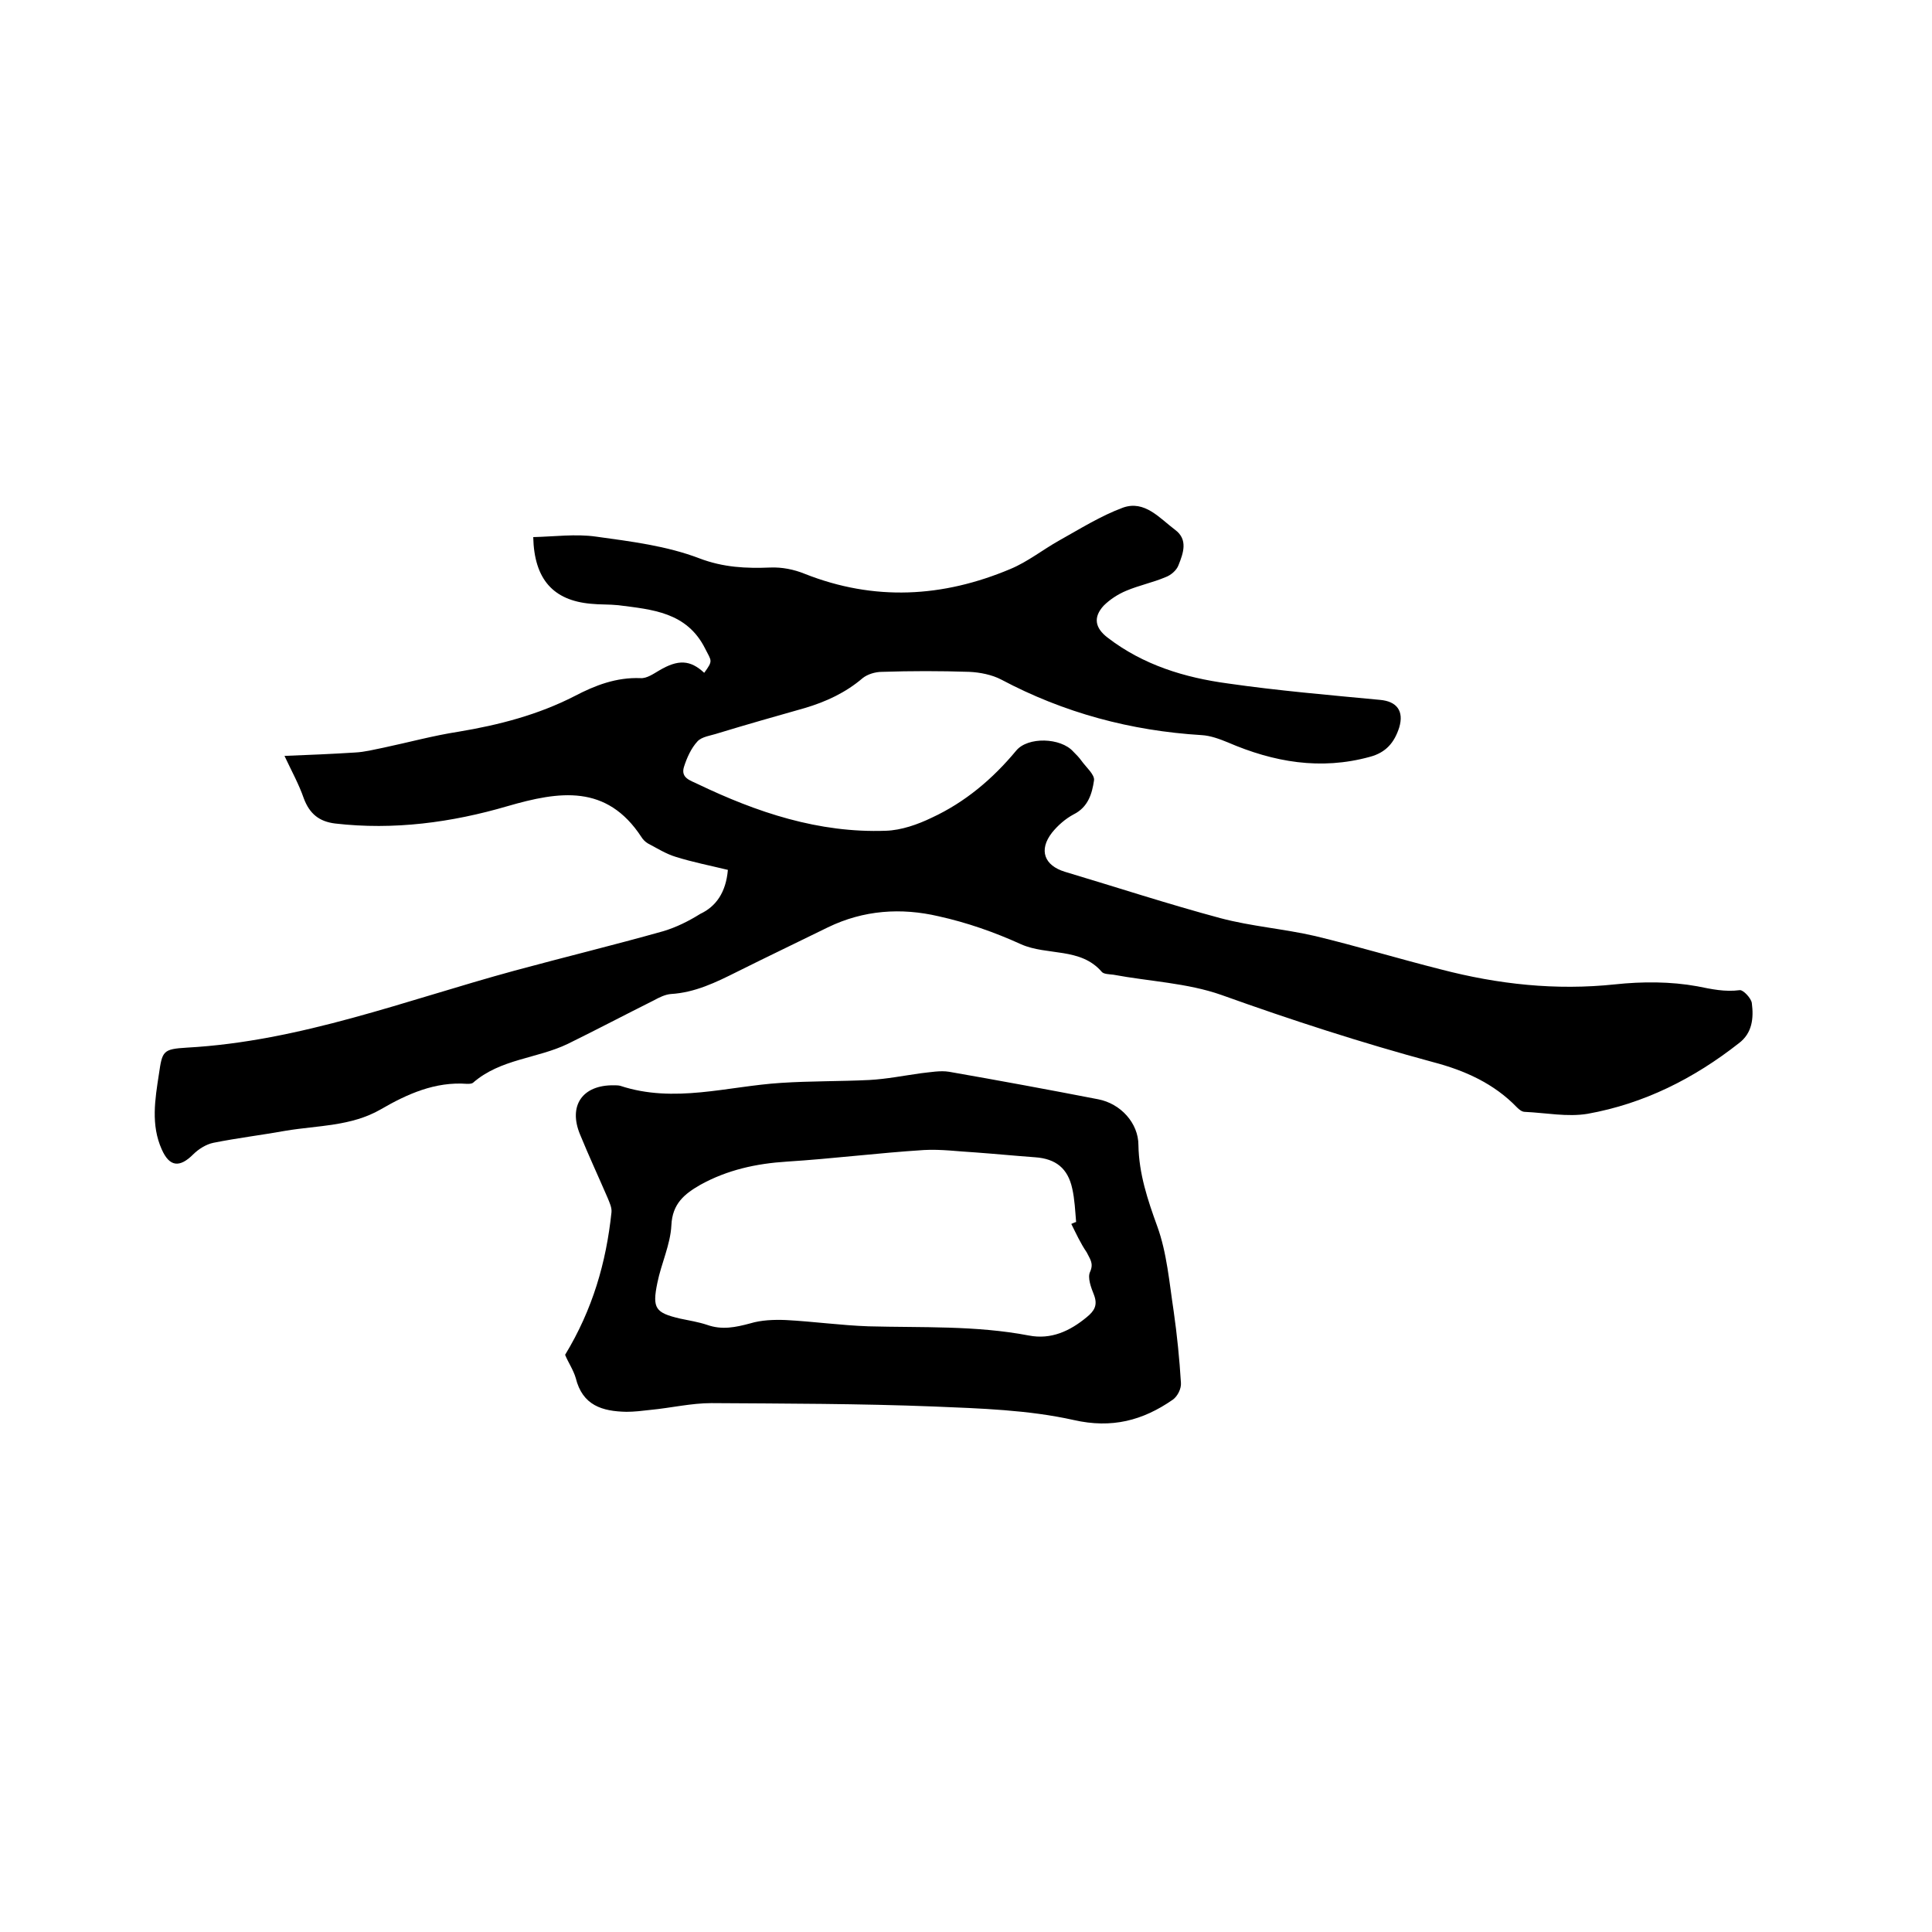
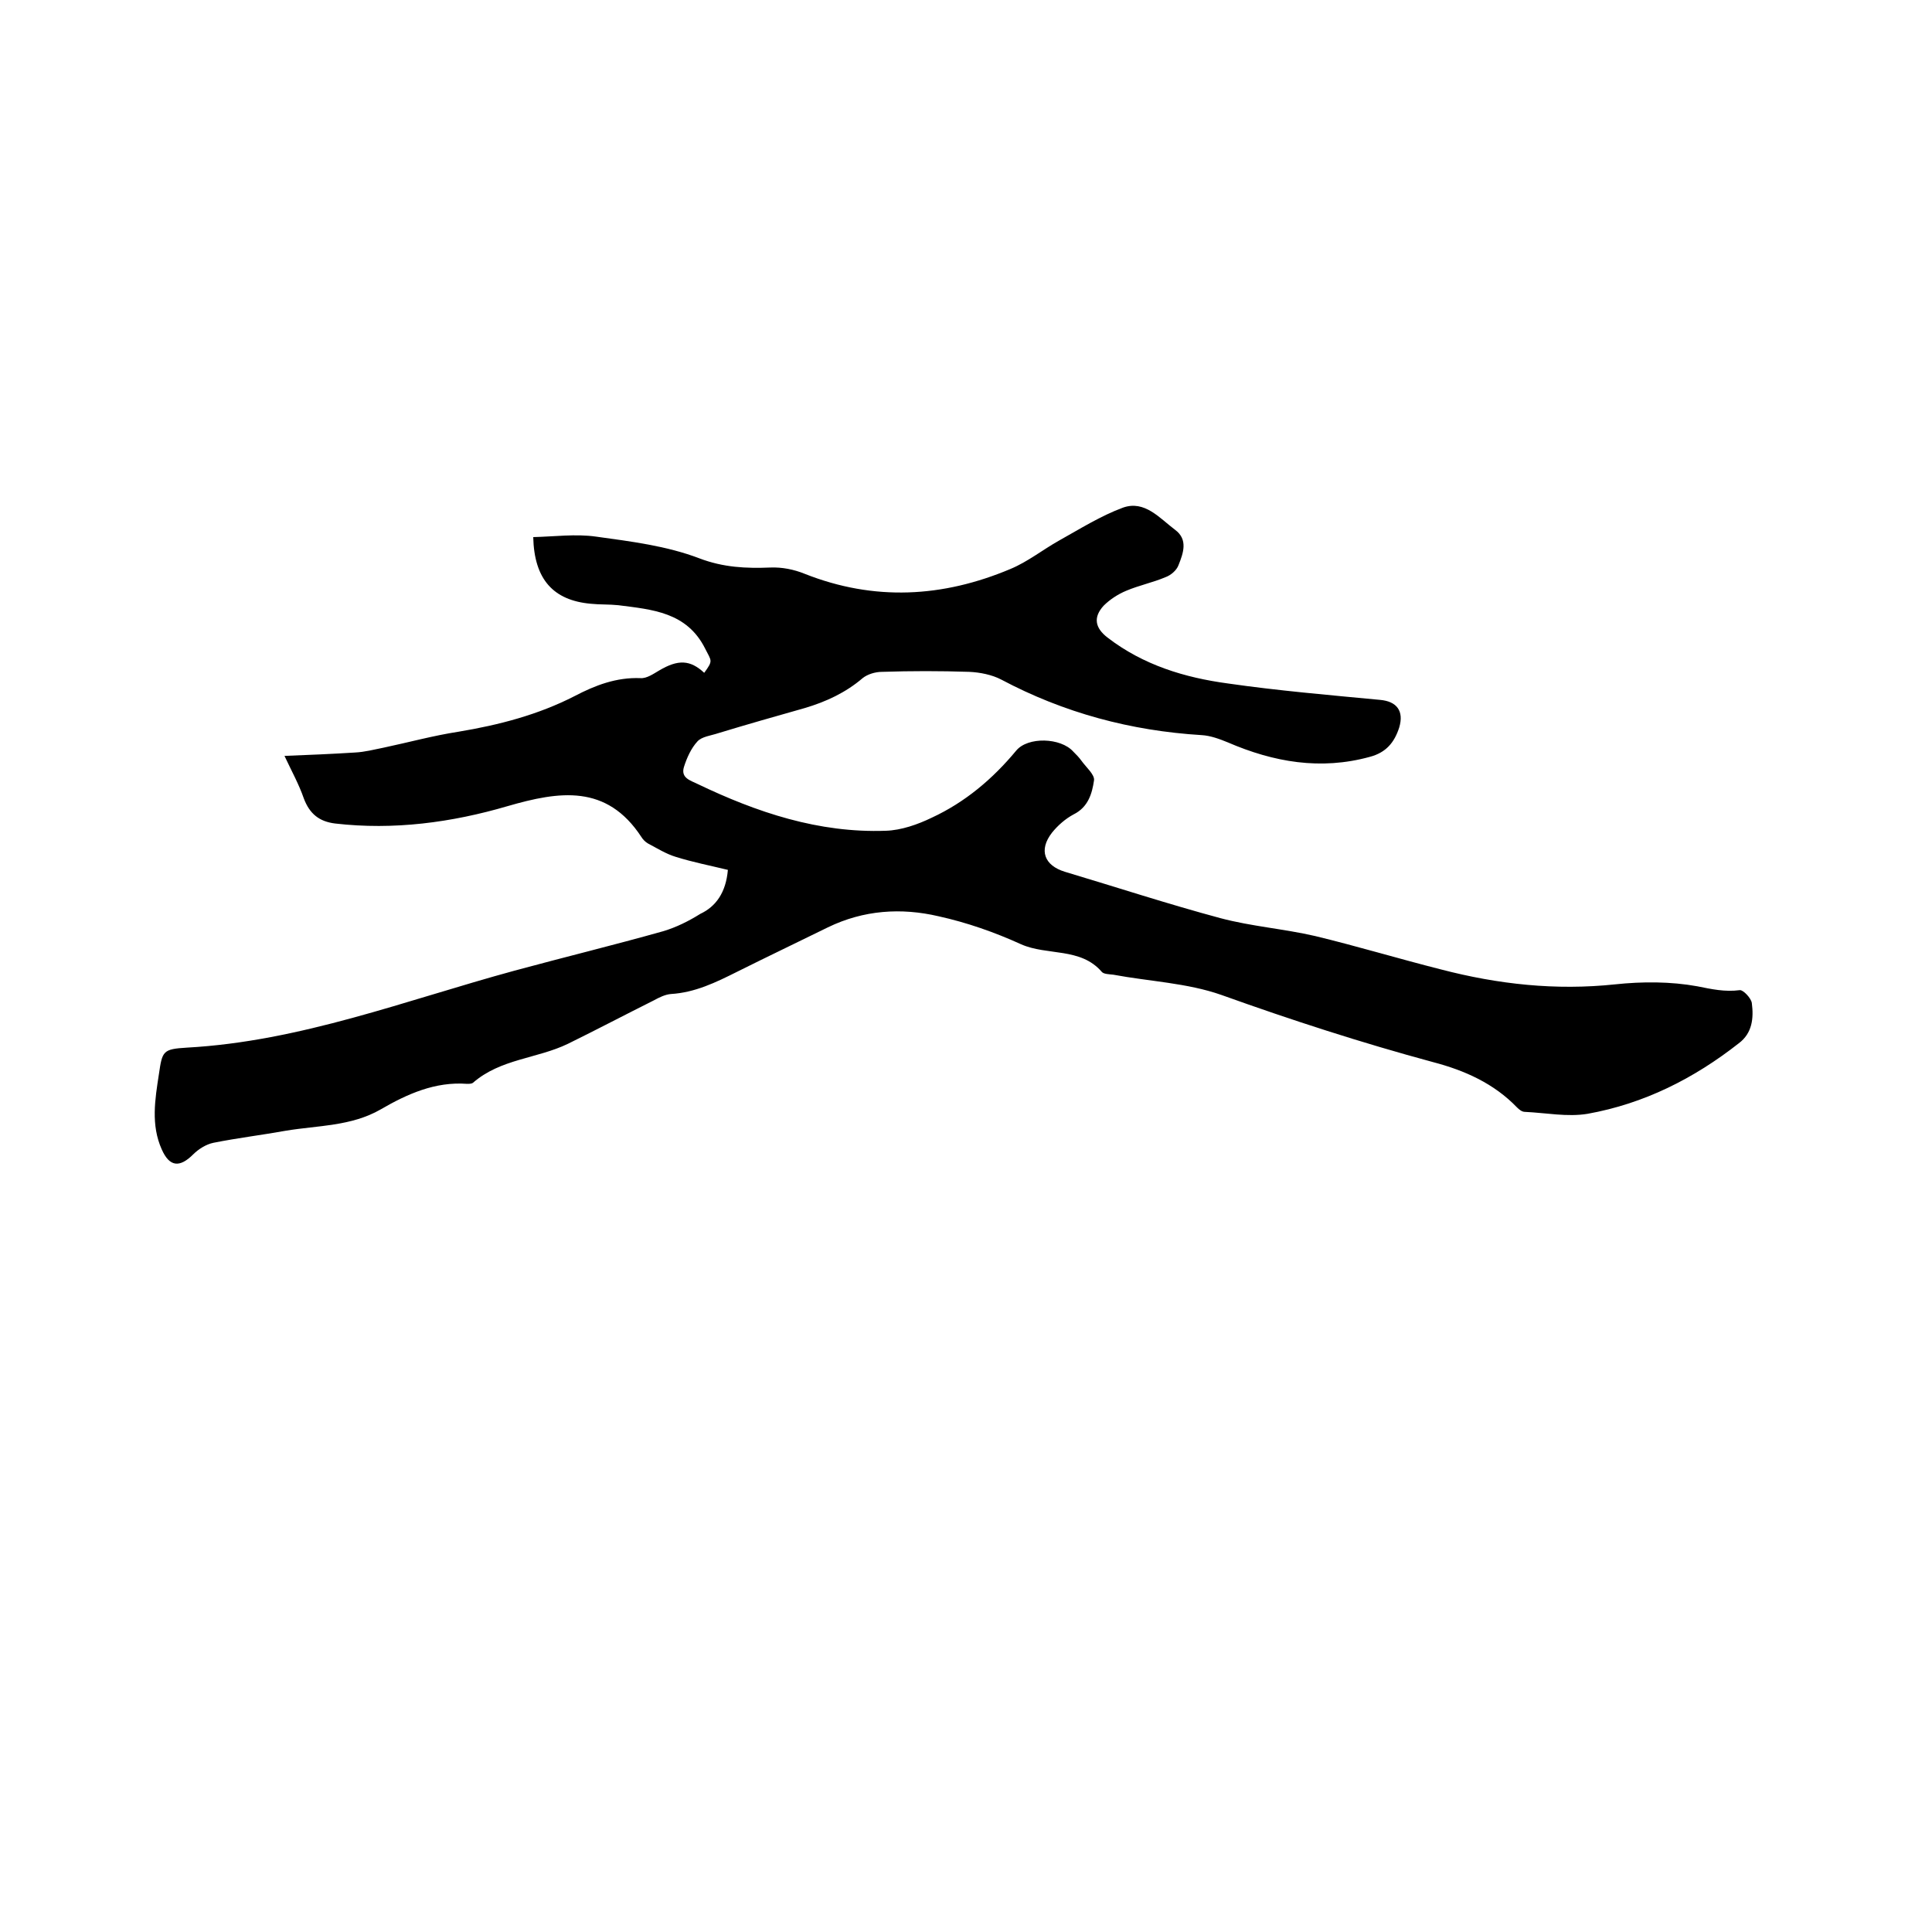
<svg xmlns="http://www.w3.org/2000/svg" enable-background="new 0 0 400 400" viewBox="0 0 400 400">
  <path d="m150.7 180.1c-3.7-.9-7.3-1.6-10.8-2.7-2-.6-3.9-1.8-5.8-2.8-.5-.3-1-.8-1.3-1.3-7.2-11-17-9.5-27.7-6.4-11.6 3.4-23.6 5-35.7 3.6-3.3-.4-5.3-2-6.5-5.2-1-2.9-2.5-5.6-4-8.8 5.1-.2 9.9-.4 14.6-.7 2-.1 3.9-.6 5.9-1 5.2-1.1 10.3-2.5 15.5-3.3 8.4-1.4 16.5-3.5 24.1-7.4 4.2-2.2 8.6-3.9 13.6-3.7 1.3.1 2.7-.9 3.9-1.6 3.9-2.3 6.4-2.2 9.3.5 1.9-2.6 1.5-2.4.2-5-3.8-7.6-11-8.1-18-9-1.9-.2-3.8-.1-5.7-.3-7.7-.7-11.7-5-11.9-13.8 4.3-.1 8.8-.7 13-.1 7.2 1 14.6 1.9 21.4 4.5 5 1.9 9.7 2.1 14.7 1.9 2.4-.1 4.9.4 7.1 1.3 14.4 5.7 28.6 4.9 42.6-1 3.6-1.5 6.7-4 10.1-5.9 4.3-2.4 8.6-5.1 13.2-6.8 4.5-1.6 7.6 2.2 10.8 4.6 2.7 2 1.7 4.8.7 7.3-.4 1.1-1.6 2.1-2.7 2.5-2.6 1.1-5.5 1.7-8.1 2.8-1.7.7-3.4 1.8-4.7 3.1-2.2 2.4-1.8 4.6.8 6.6 7.4 5.7 16 8.3 24.9 9.5 10.4 1.5 21 2.4 31.5 3.4 3.5.3 5 2.3 4 5.7-1 3.1-2.7 5.2-6.1 6.1-10.2 2.8-19.9 1.1-29.4-3-1.7-.7-3.6-1.4-5.4-1.5-14.7-.9-28.5-4.6-41.5-11.5-1.9-1-4.4-1.5-6.6-1.6-6-.2-12.1-.2-18.1 0-1.4 0-3 .5-4 1.3-3.5 3-7.6 4.9-12 6.2-6 1.7-12 3.4-17.9 5.2-1.5.5-3.4.7-4.3 1.7-1.3 1.4-2.2 3.4-2.8 5.3-.7 2.3 1.4 2.8 2.8 3.5 12.3 5.9 25.1 10.2 39 9.7 3.2-.1 6.6-1.3 9.5-2.7 6.9-3.2 12.6-8 17.5-13.9 2.4-2.9 9.2-2.7 11.8.2.6.6 1.2 1.2 1.7 1.9 1 1.4 2.8 2.9 2.6 4.1-.4 2.7-1.2 5.5-4.2 7-1.7.9-3.3 2.3-4.5 3.8-2.8 3.6-1.6 6.8 2.7 8.1 10.7 3.2 21.4 6.7 32.2 9.6 6.4 1.7 13.1 2.2 19.6 3.7 8.7 2.1 17.3 4.7 26 6.9 11.9 3.1 23.8 4.4 36.1 3.1 5.6-.6 11.5-.6 17 .4 3 .6 5.7 1.2 8.8.8.7-.1 2.4 1.7 2.5 2.7.4 3.1.1 6.2-2.7 8.3-9.3 7.3-19.6 12.5-31.3 14.6-4.2.7-8.6-.2-13-.4-.6 0-1.2-.5-1.6-.9-4.8-5-10.9-7.7-17.4-9.4-14.8-4-29.3-8.7-43.8-13.9-7.1-2.5-14.9-2.8-22.4-4.2-.8-.1-2-.1-2.4-.6-4.4-5.1-11.3-3.3-16.7-5.7-5.5-2.5-11.2-4.5-17.1-5.8-7.7-1.8-15.5-1.3-22.9 2.3-6.3 3.1-12.6 6.1-18.8 9.2-4.4 2.2-8.7 4.3-13.7 4.6-1.2.1-2.4.7-3.5 1.3-6 3-11.9 6.1-17.8 9-6.4 3.1-14 3.1-19.7 8.1-.3.2-.8.2-1.2.2-6.6-.5-12.4 2.1-17.9 5.3-6.1 3.5-13 3.3-19.6 4.4-5 .9-10 1.5-15 2.5-1.5.3-3.1 1.3-4.2 2.4-2.8 2.8-4.9 2.6-6.5-1-2.3-5.1-1.4-10.4-.6-15.6.7-4.8.8-5.2 5.8-5.5 23.5-1.3 45.3-9.8 67.7-15.9 10.3-2.8 20.6-5.3 30.9-8.2 2.7-.8 5.3-2.1 7.7-3.6 3.2-1.5 5.3-4.4 5.7-9.1z" />
-   <path d="m117 280.5c5.7-9.4 8.5-19.1 9.6-29.5.1-1-.4-2-.8-3-1.9-4.4-3.9-8.7-5.7-13.1-2.5-6 .5-10.3 7-10.2.4 0 .9 0 1.3.1 11.2 3.7 22.2.1 33.3-.6 6.1-.4 12.2-.3 18.3-.6 3.6-.2 7.1-.9 10.7-1.4 1.9-.2 4-.6 5.8-.3 10.3 1.8 20.6 3.7 30.9 5.7 4.6.9 8.3 4.9 8.3 9.5.1 5.9 1.9 11.3 3.9 16.8s2.5 11.7 3.4 17.6c.7 4.9 1.2 9.9 1.5 14.8.1 1.2-.7 2.8-1.7 3.5-6.2 4.3-12.6 6-20.5 4.2-9.4-2.1-19.3-2.4-29-2.8-15.3-.6-30.7-.6-46-.7-4.2 0-8.4 1-12.6 1.4-1.7.2-3.4.4-5 .4-5-.1-9.1-1.3-10.5-7-.5-1.7-1.6-3.3-2.2-4.8zm104.8-27.1c.3-.1.6-.3 1-.4-.2-2.3-.3-4.7-.8-6.9-.9-4.2-3.4-6.2-7.7-6.5-4.1-.3-8.2-.7-12.3-1-3.6-.2-7.2-.7-10.7-.5-9.5.6-18.9 1.8-28.4 2.4-6.3.4-12.3 1.7-17.9 4.8-3.3 1.9-5.8 3.9-6 8.4-.2 4-2.1 7.9-2.9 11.9-1.1 5.3-.4 6.2 4.7 7.4 1.9.4 3.8.7 5.6 1.3 3.1 1.1 5.9.5 8.9-.3 2.3-.7 4.9-.8 7.4-.7 5.7.3 11.4 1.1 17.1 1.3 11.1.3 22.2-.2 33.2 1.9 4.6.9 8.5-.9 12-3.8 1.6-1.3 2.3-2.5 1.5-4.6-.6-1.5-1.4-3.6-.8-4.8.8-1.8-.1-2.7-.7-4-1.3-1.9-2.2-3.9-3.2-5.9z" />
</svg>